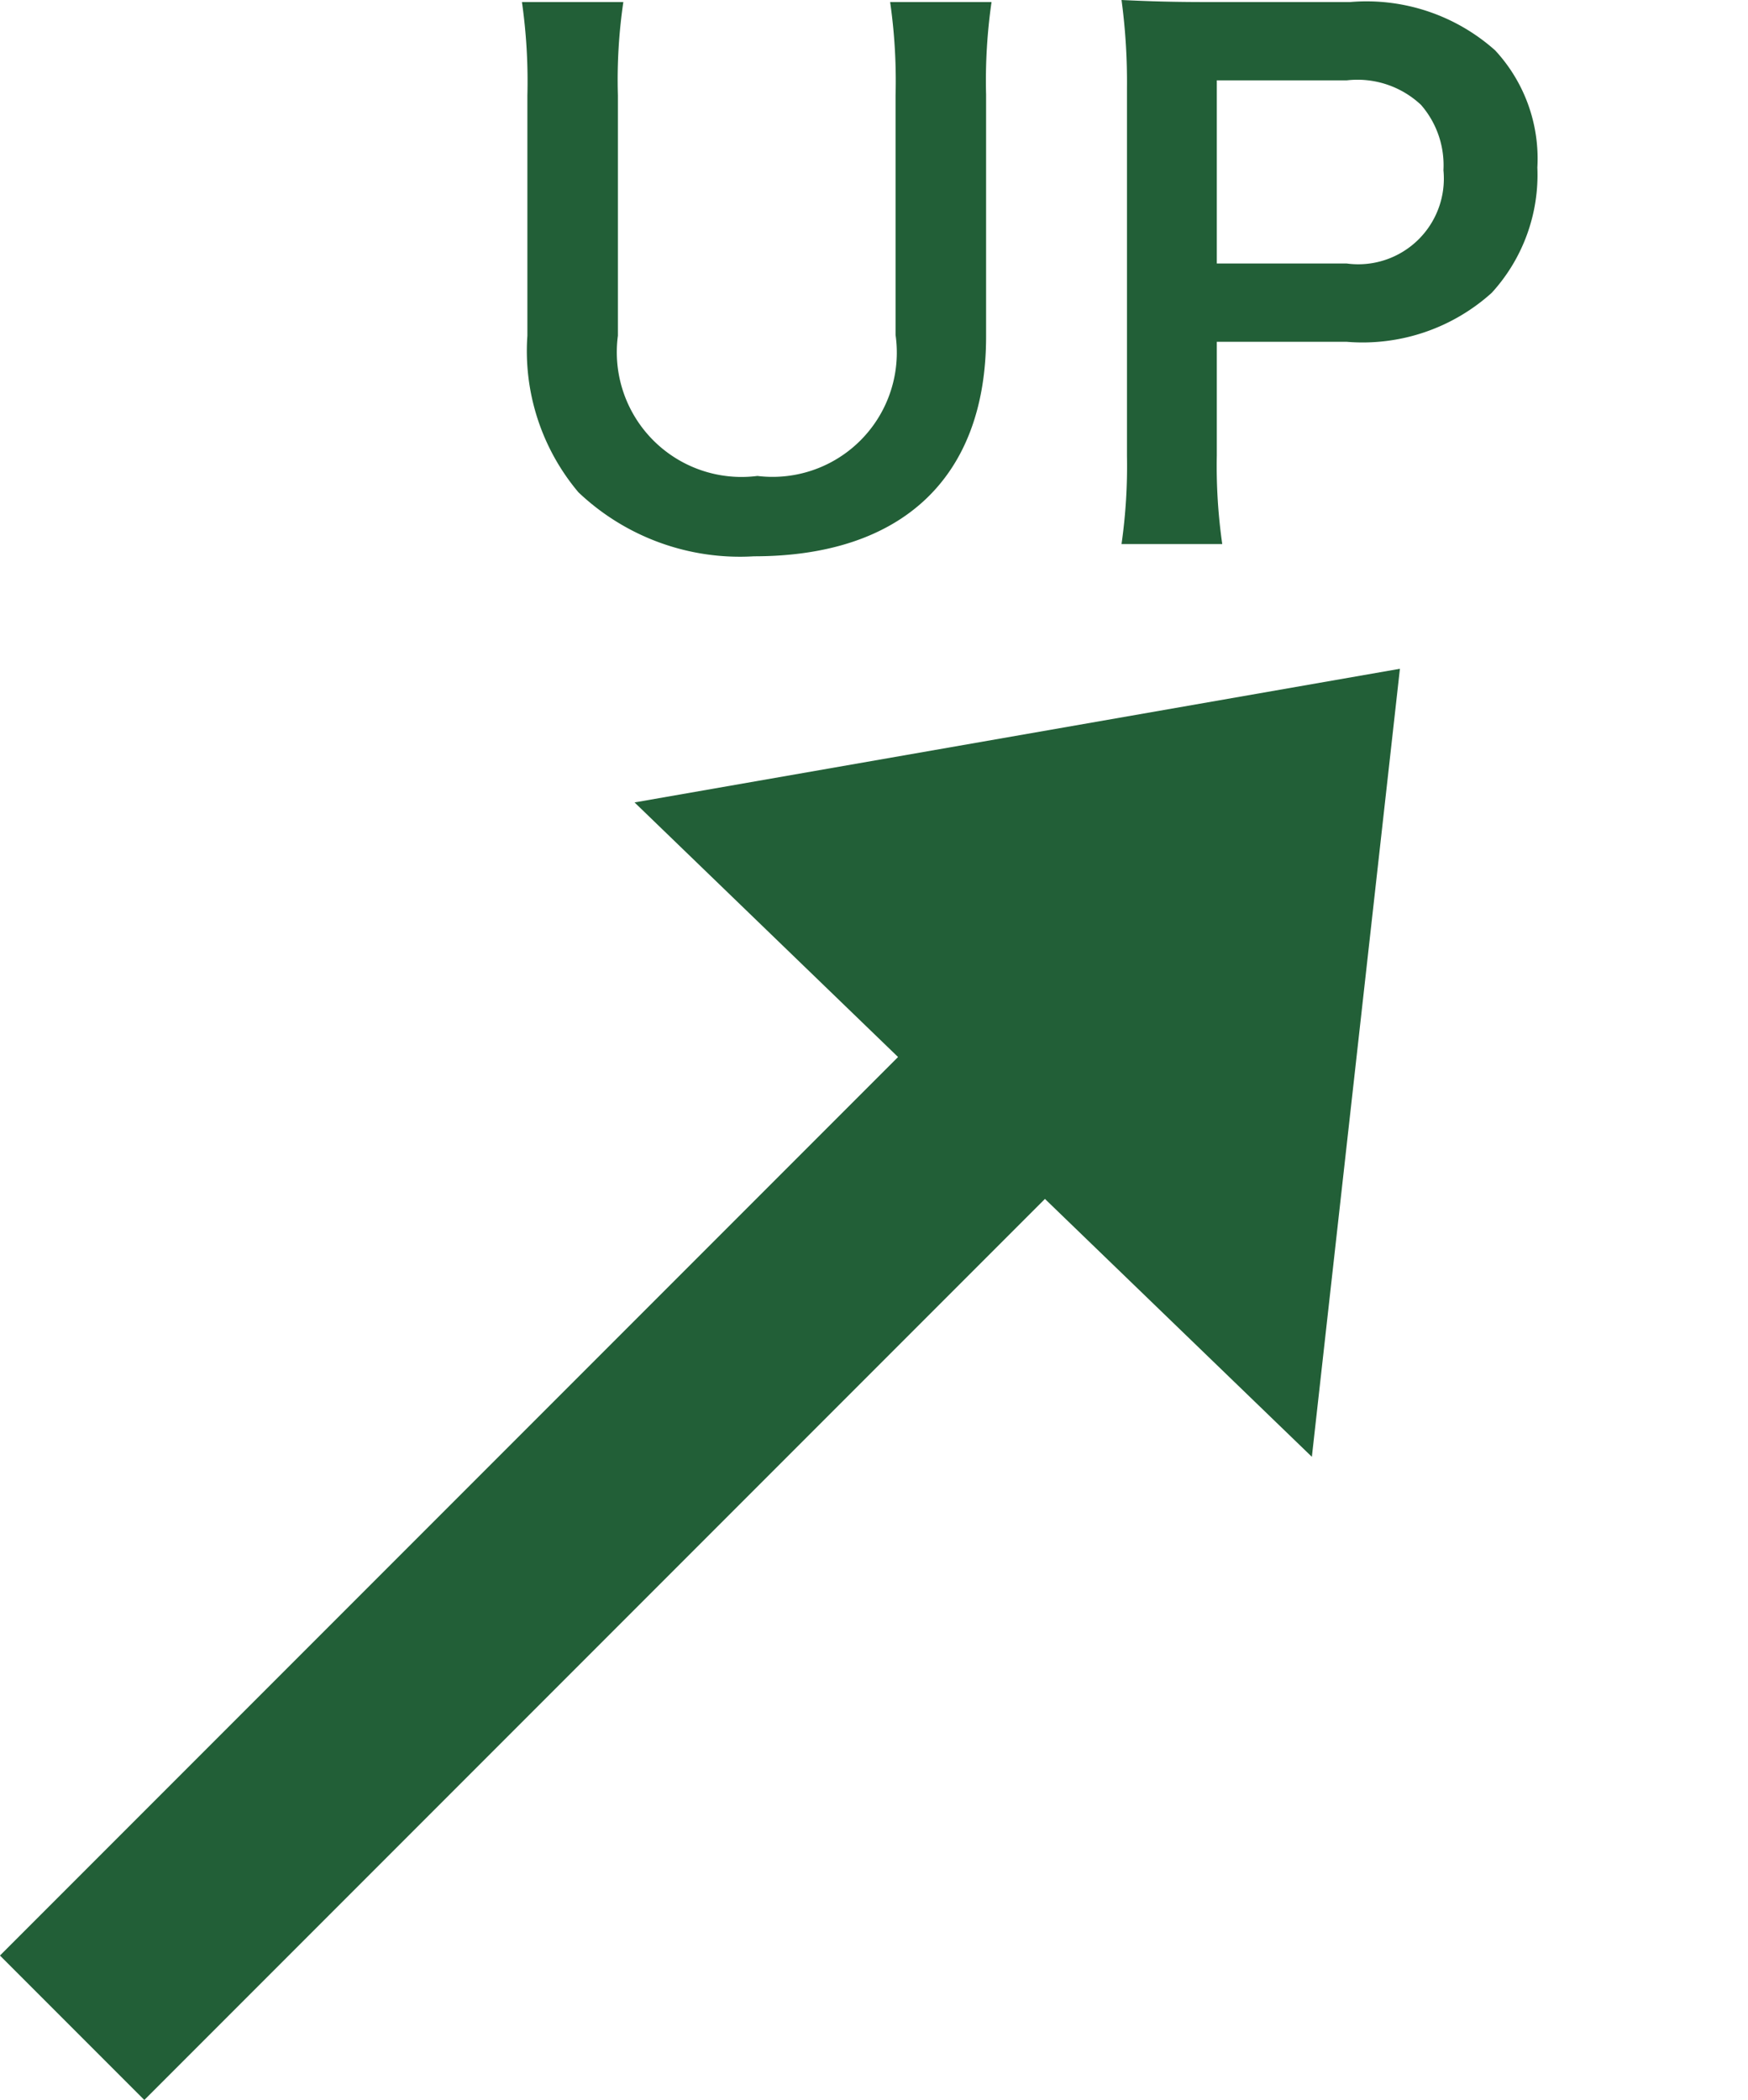
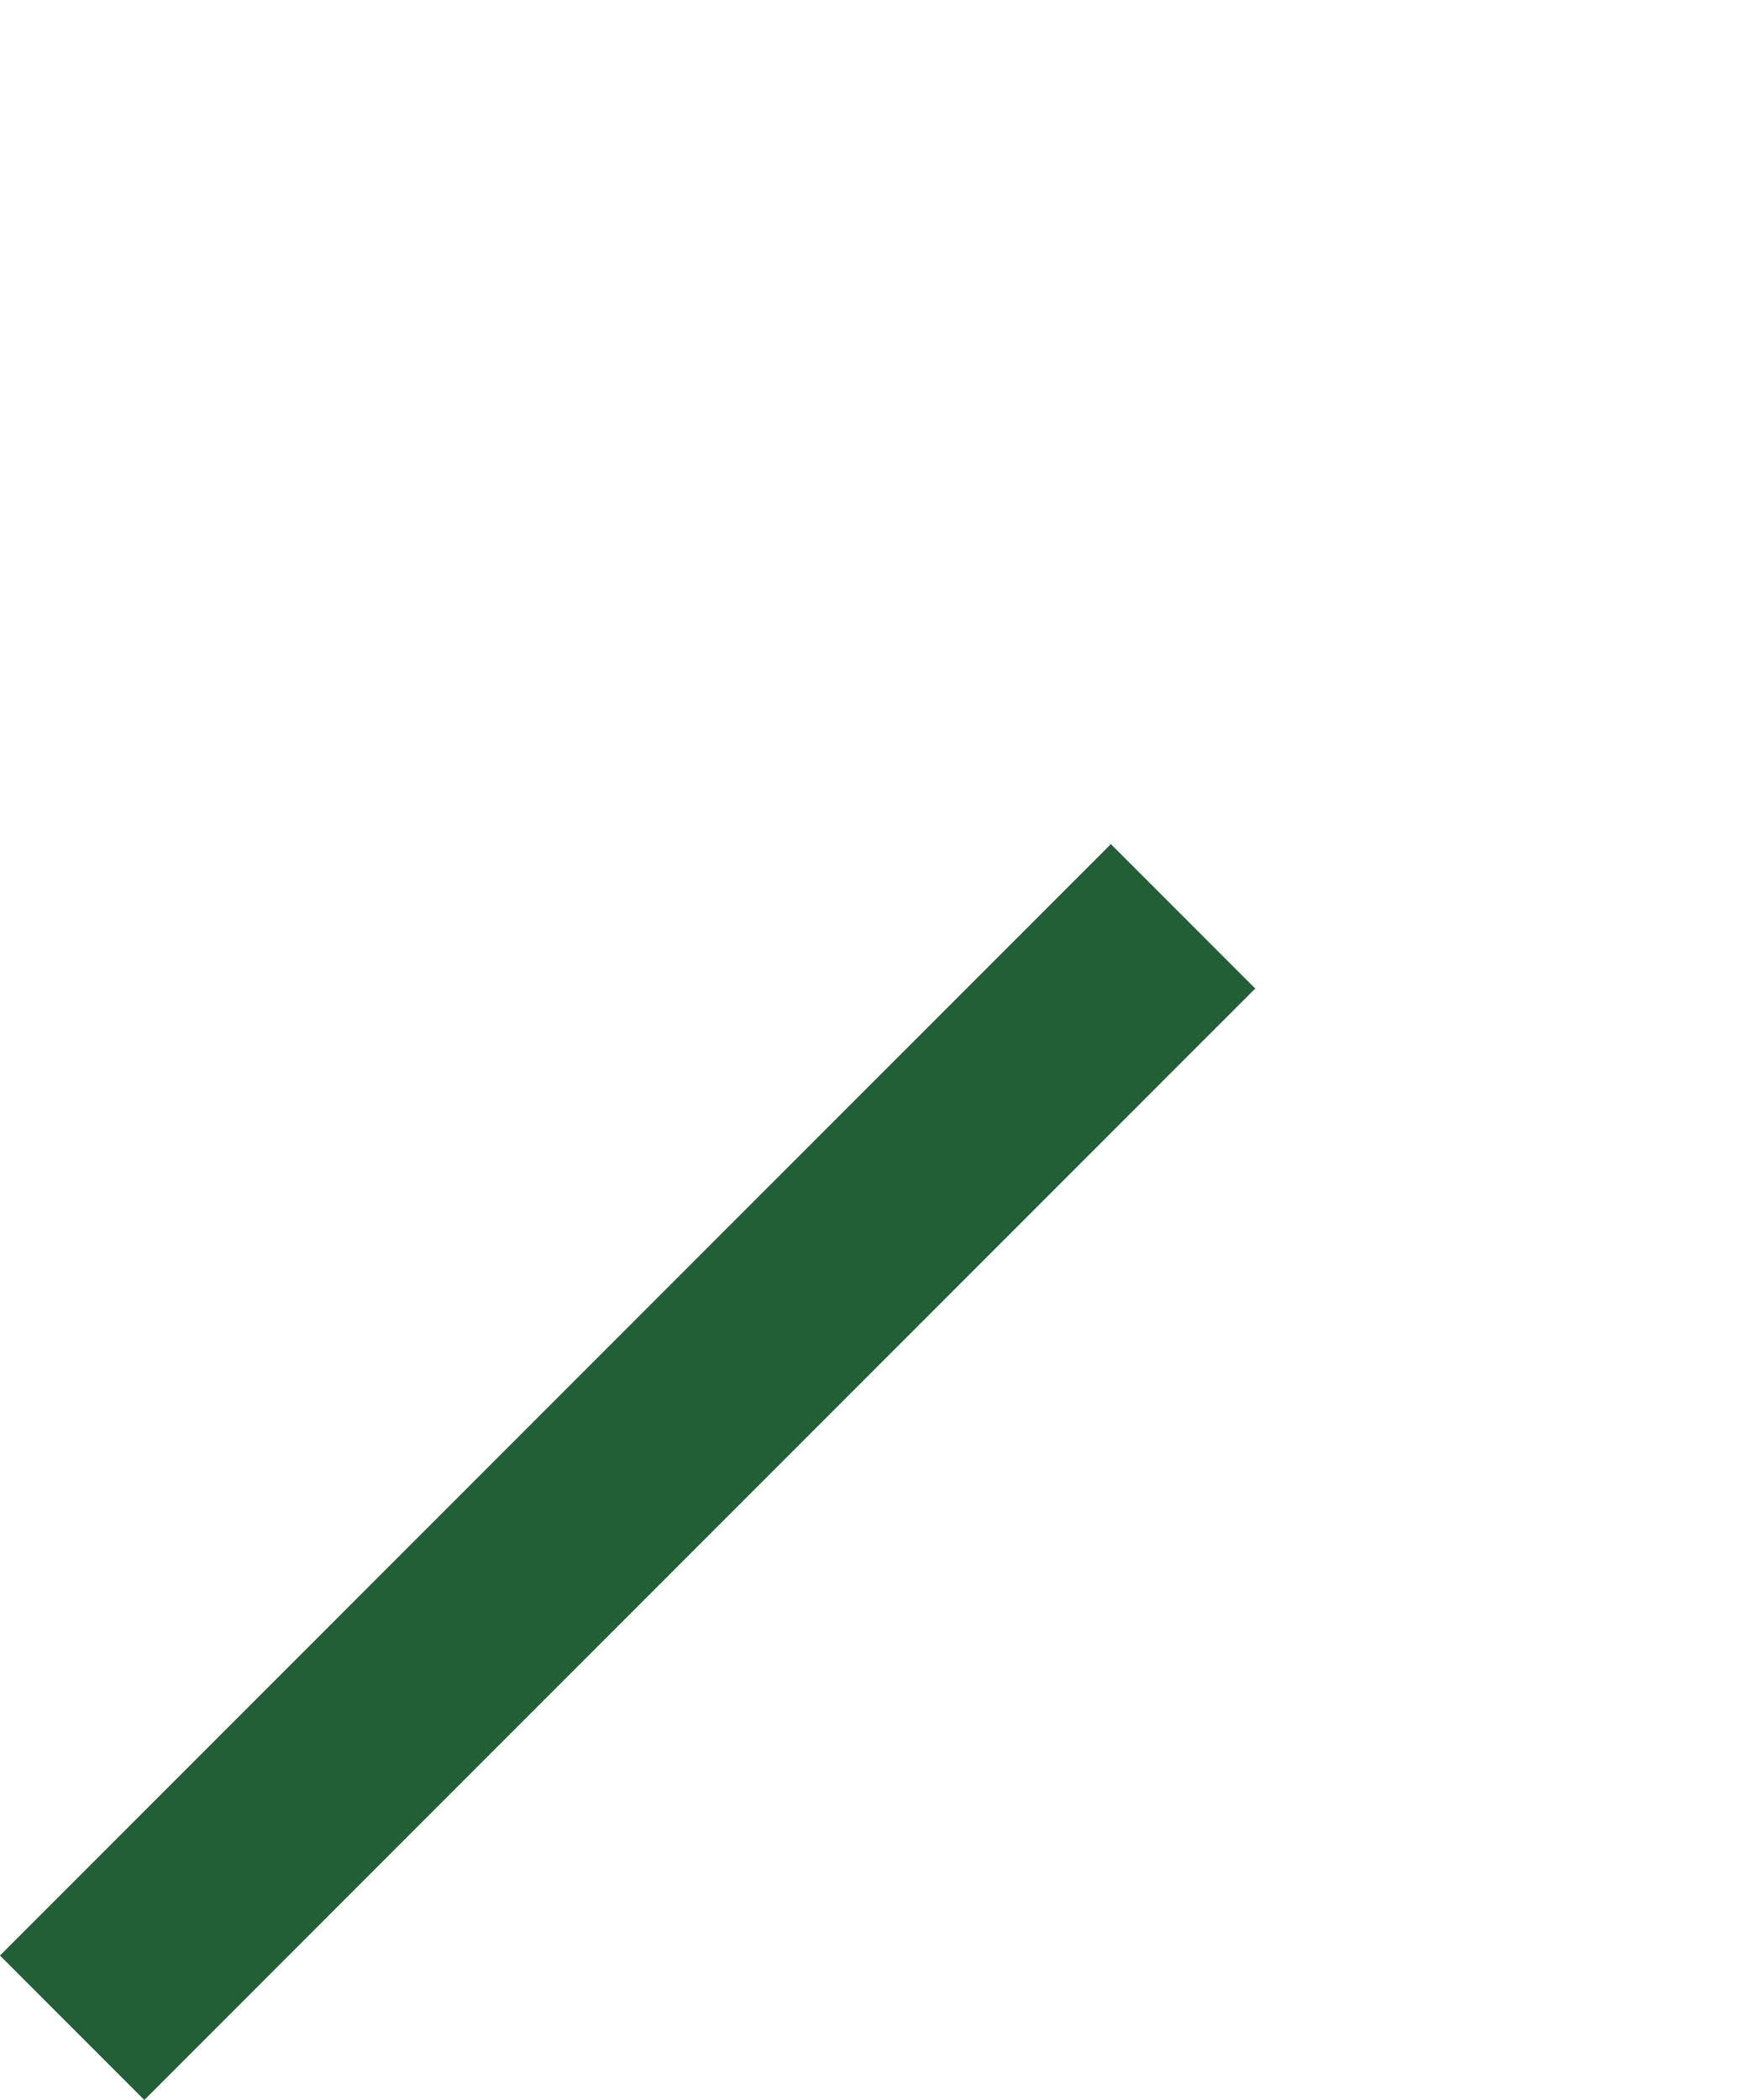
<svg xmlns="http://www.w3.org/2000/svg" width="25.684" height="30.842" viewBox="0 0 25.684 30.842">
  <g id="グループ_18917" data-name="グループ 18917" transform="translate(8947.929 14144.943)">
    <g id="グループ_18901" data-name="グループ 18901" transform="translate(-12608.936 2180.014) rotate(45)">
      <path id="パス_24870" data-name="パス 24870" d="M-8946.646-14123.388l16.323-16.323" transform="translate(7380.02 -10451.393) rotate(-45)" fill="none" stroke="#225f37" stroke-width="3" />
-       <path id="パス_24872" data-name="パス 24872" d="M0,9.224l13.835,0L6.726,0Z" transform="translate(-8940 -14139.693) rotate(-1)" fill="#225f37" />
+       <path id="パス_24872" data-name="パス 24872" d="M0,9.224l13.835,0Z" transform="translate(-8940 -14139.693) rotate(-1)" fill="#225f37" />
    </g>
-     <path id="パス_24877" data-name="パス 24877" d="M-1.85-7.84a8.139,8.139,0,0,1,.08,1.37v3.52A1.826,1.826,0,0,1-3.8-.88,1.833,1.833,0,0,1-5.85-2.94V-6.47a7.842,7.842,0,0,1,.08-1.37H-7.26a8.215,8.215,0,0,1,.08,1.37v3.53a3.221,3.221,0,0,0,.75,2.3A3.445,3.445,0,0,0-3.85.3C-1.67.3-.44-.86-.44-2.93V-6.48A8.082,8.082,0,0,1-.36-7.84ZM3.03.12a8.059,8.059,0,0,1-.08-1.3V-2.85H4.86a2.833,2.833,0,0,0,2.13-.72,2.568,2.568,0,0,0,.67-1.84,2.338,2.338,0,0,0-.62-1.72,2.84,2.84,0,0,0-2.13-.71H2.82c-.53,0-.84-.01-1.27-.03a9.028,9.028,0,0,1,.08,1.29v5.41A8.085,8.085,0,0,1,1.55.12ZM2.95-4V-6.69H4.86a1.365,1.365,0,0,1,1.09.36,1.349,1.349,0,0,1,.33.96A1.258,1.258,0,0,1,4.86-4Z" transform="translate(-8933 -14137.073)" fill="#225f37" />
  </g>
</svg>